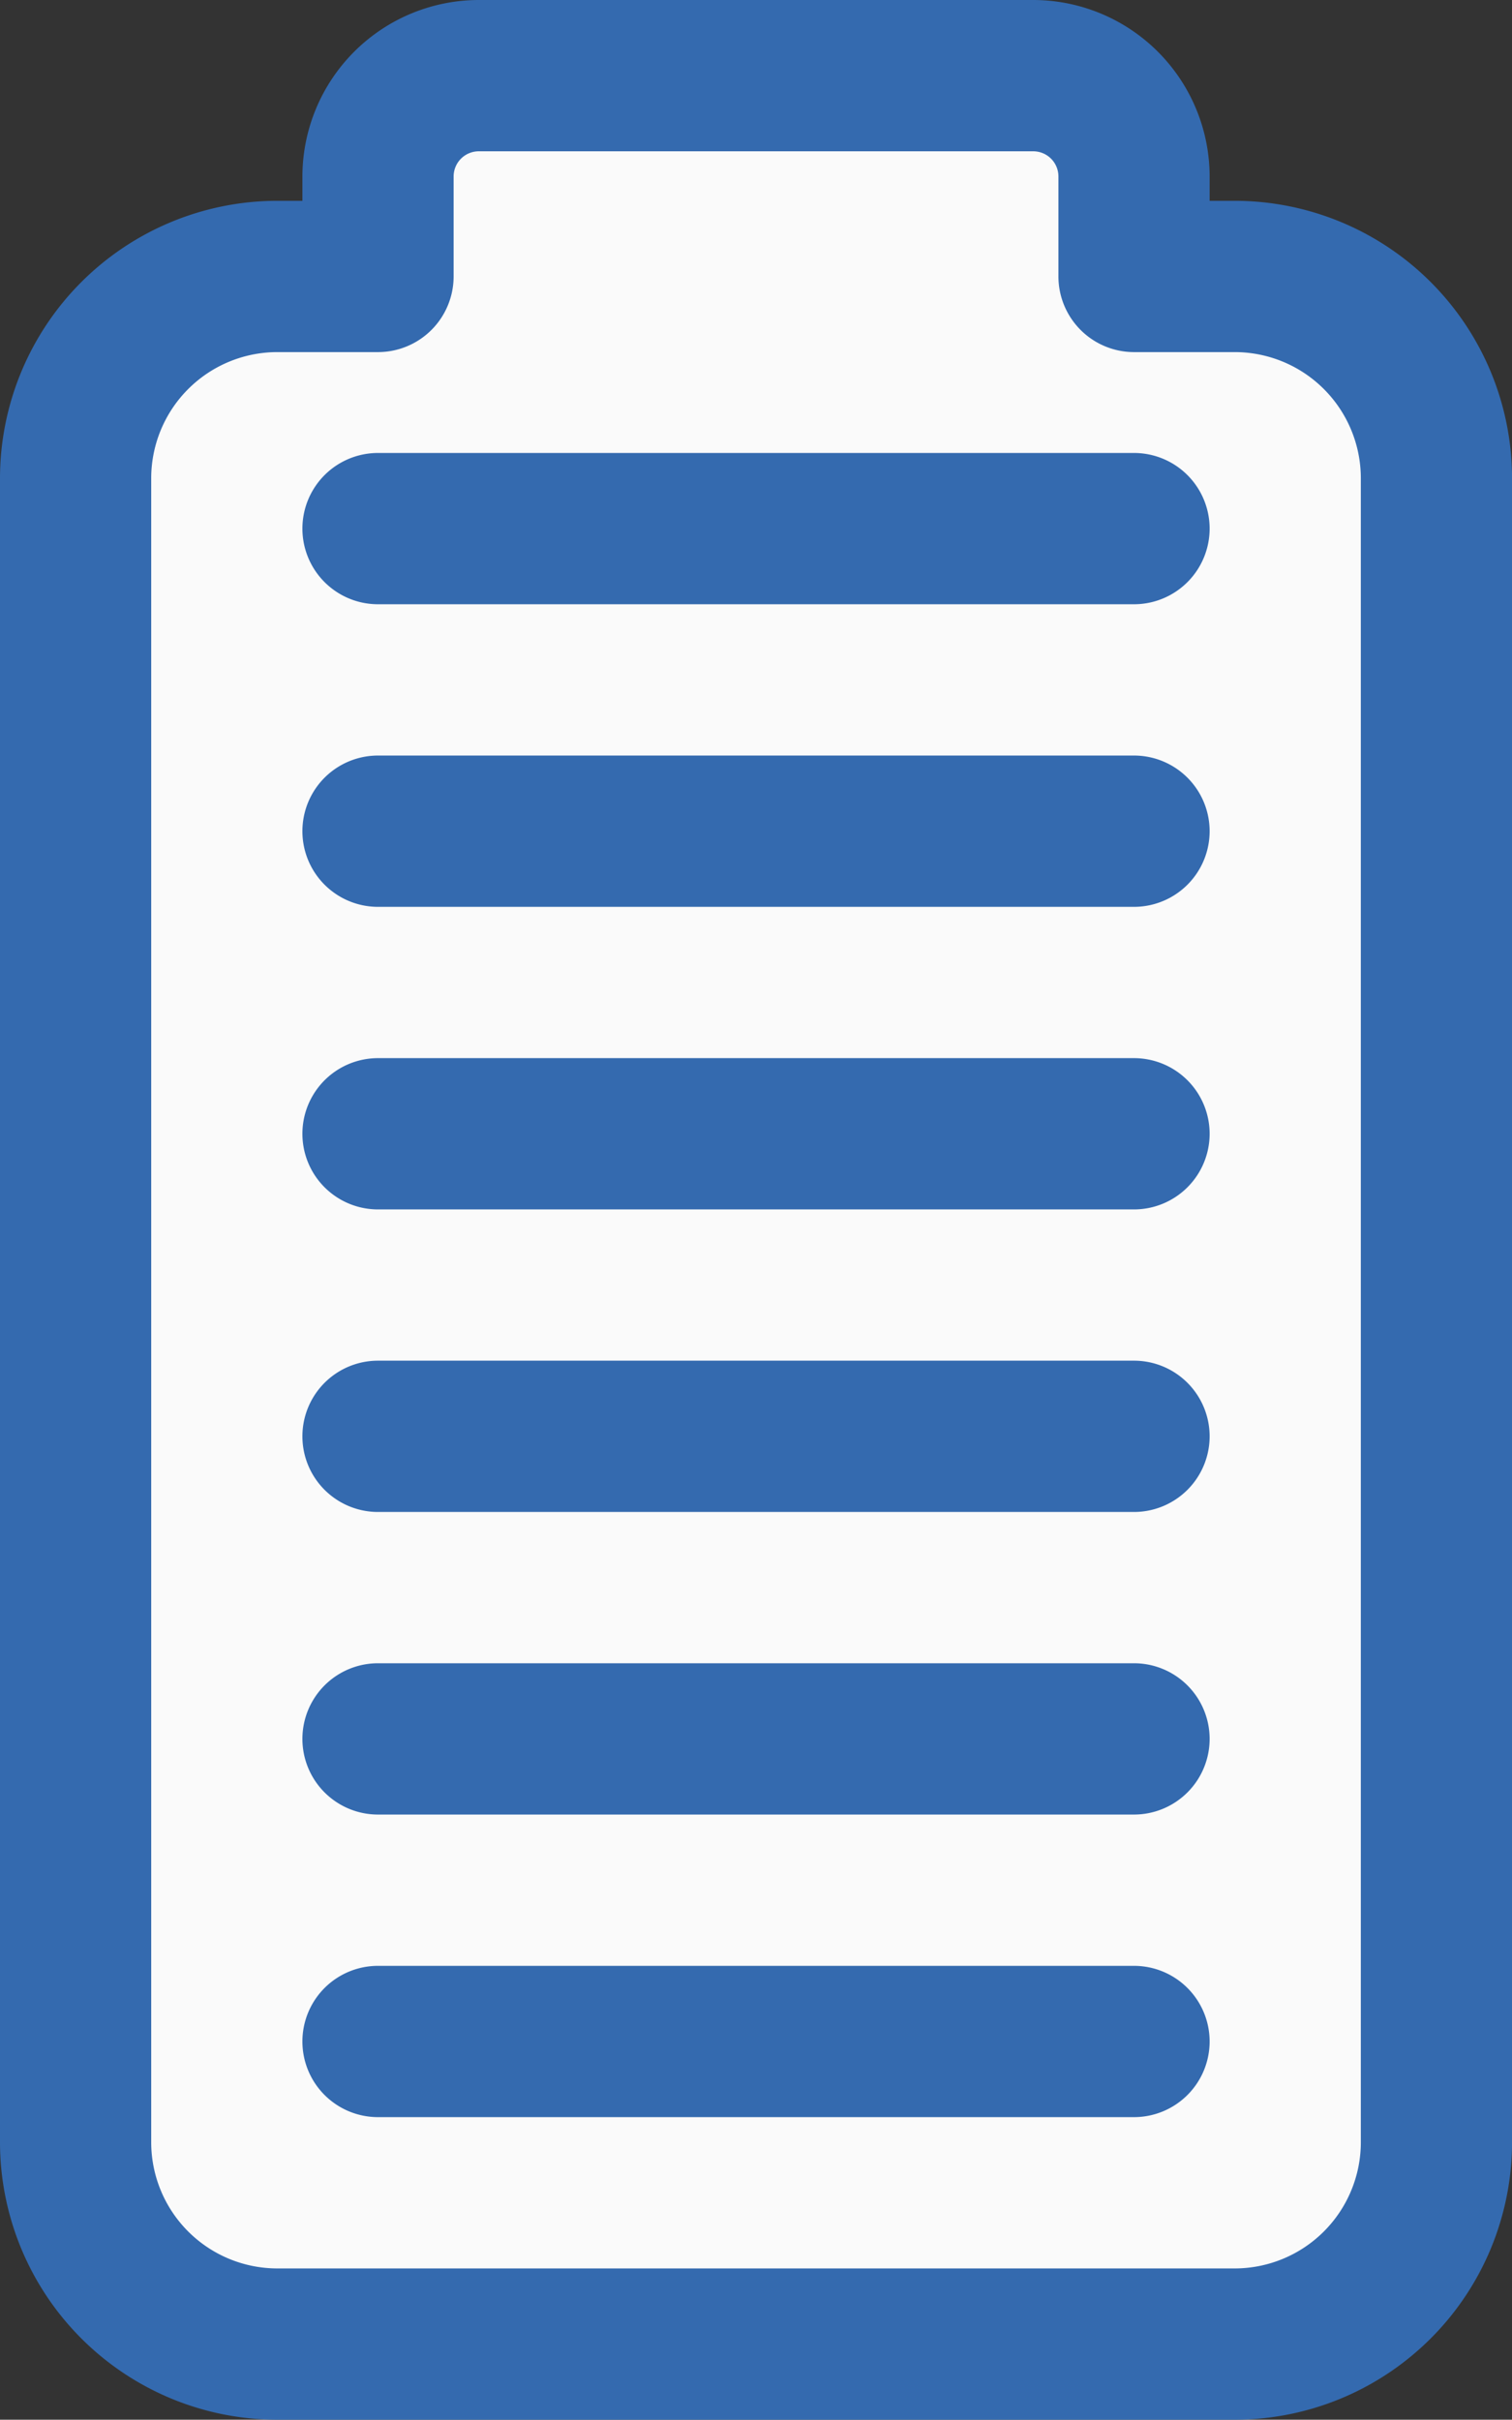
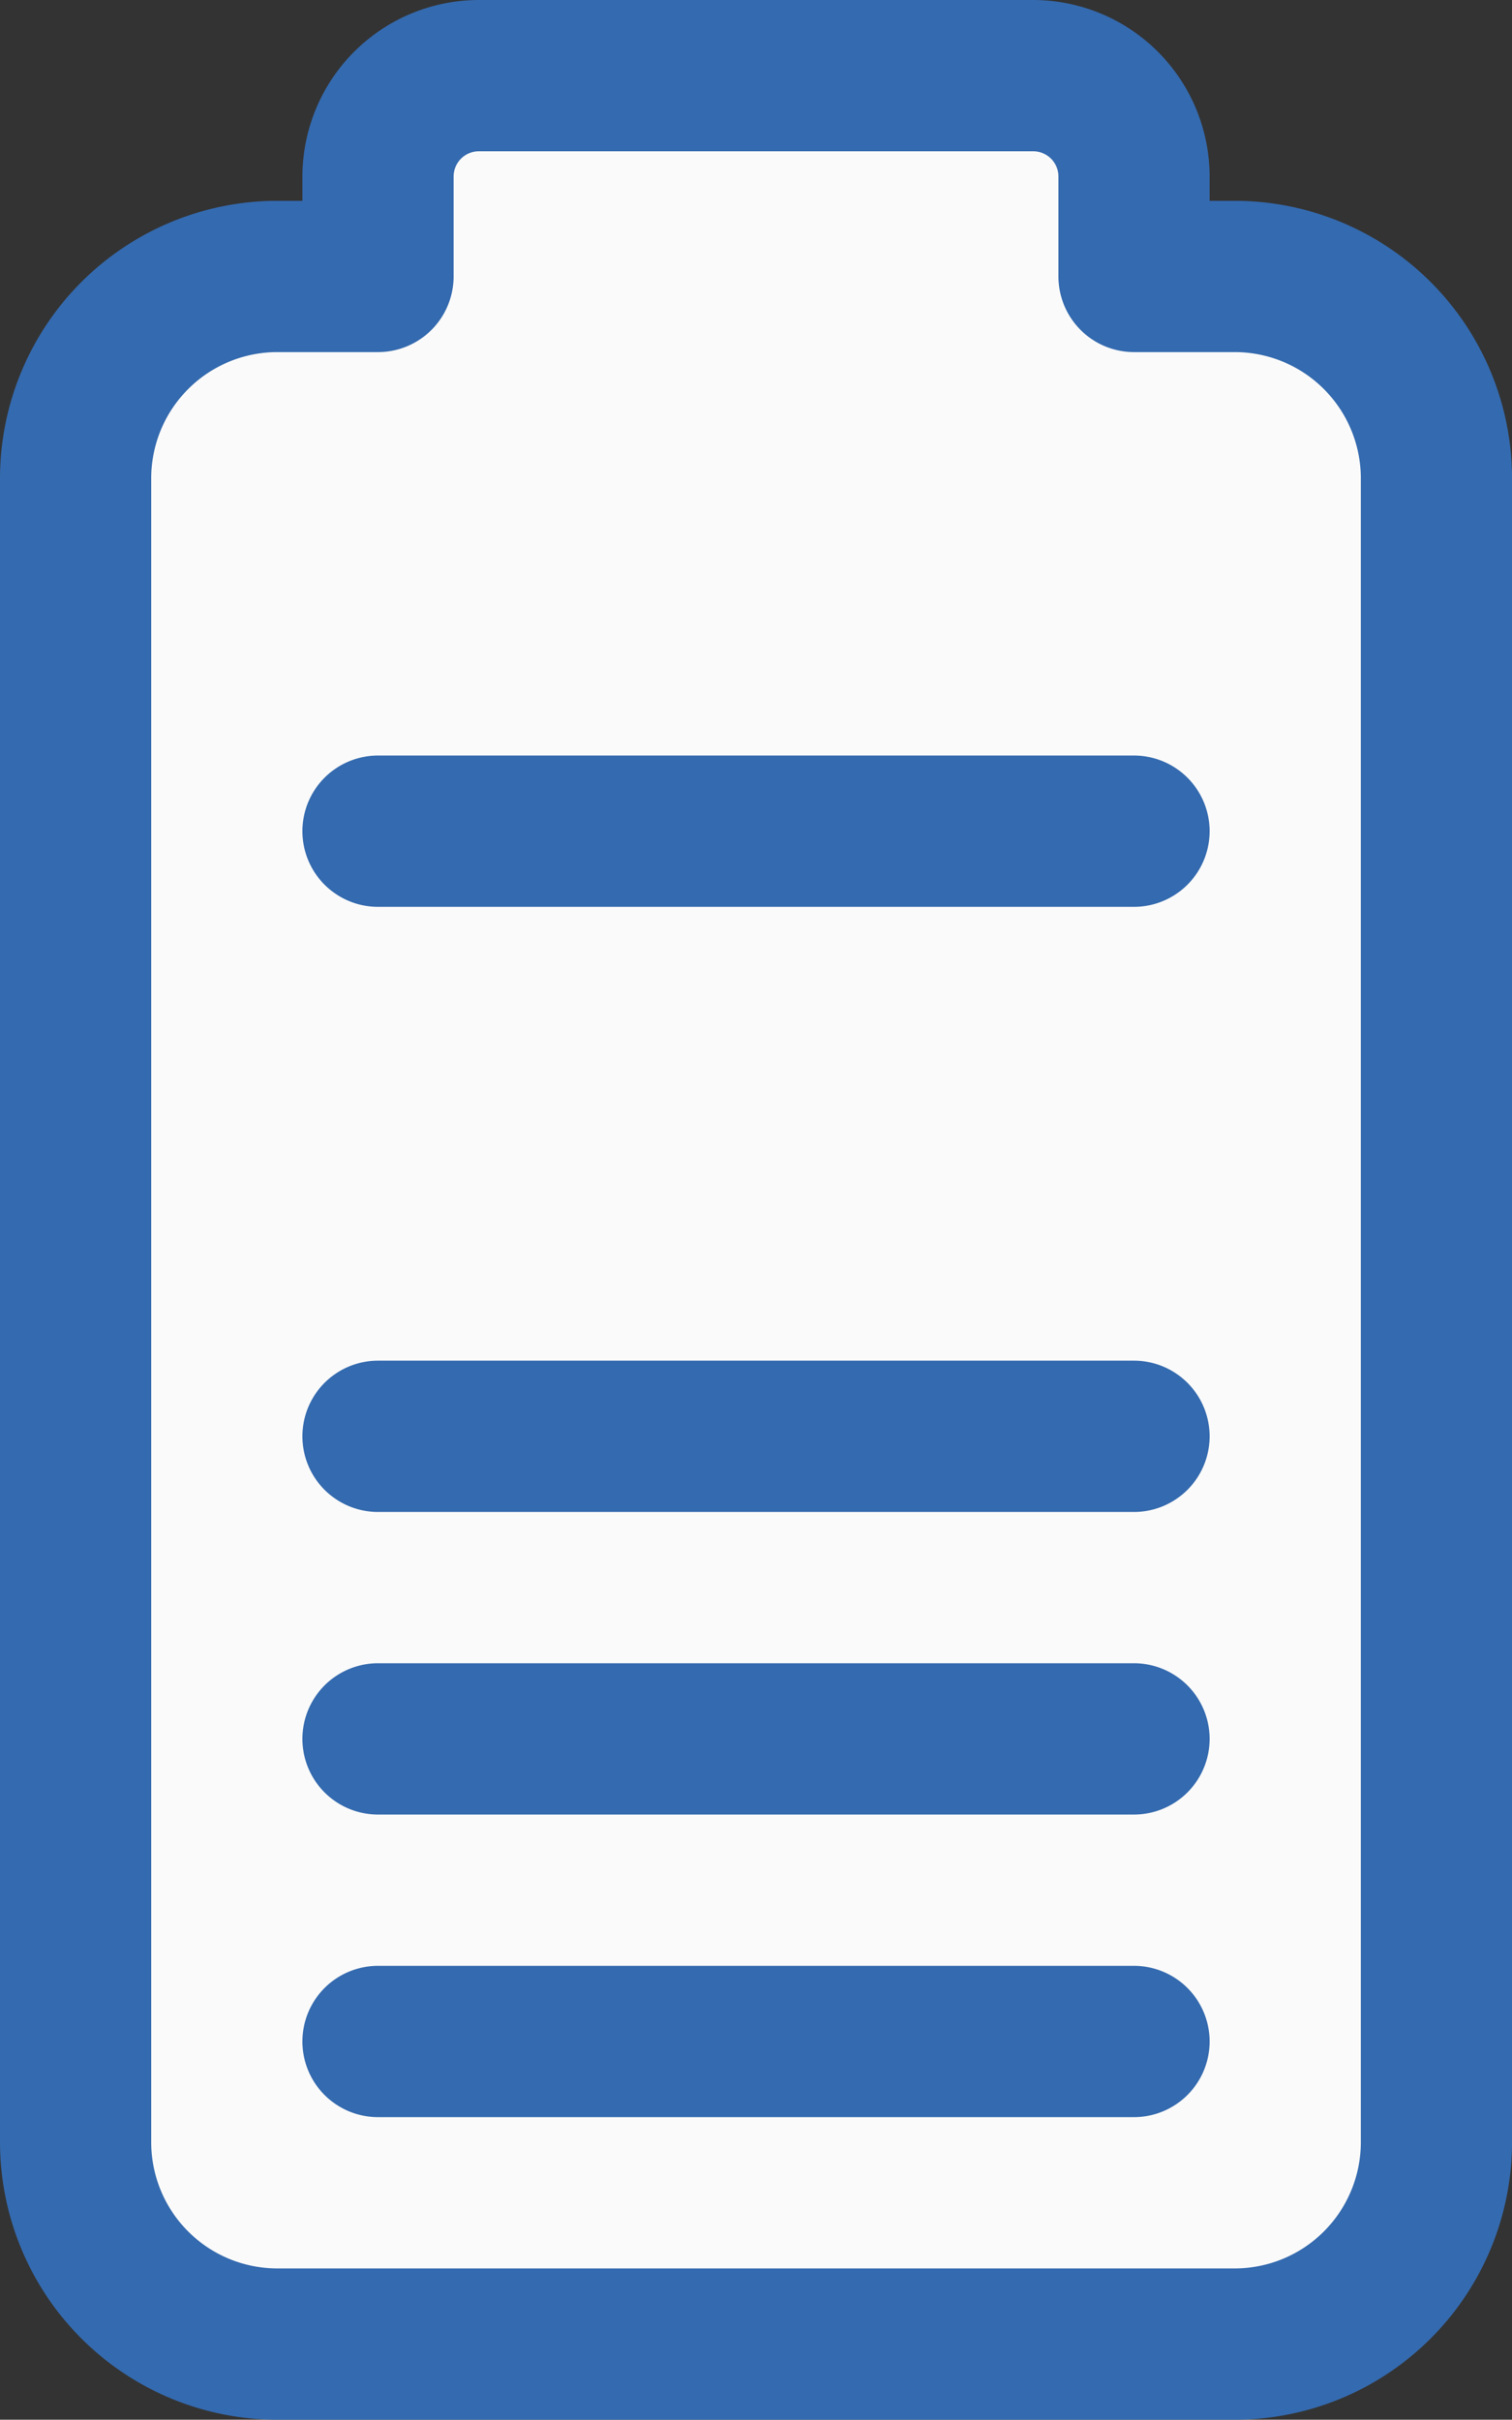
<svg xmlns="http://www.w3.org/2000/svg" width="36.599" height="58.537" viewBox="0 0 36.599 58.537">
  <rect x="0" y="0" width="36.599" height="58.537" fill="#333333" stroke="none" />
  <g transform="translate(-4 58.537) rotate(-90)">
    <path d="M50.769,30.37v2.44a4.879,4.879,0,0,1-4.88,4.88H5.63a4.879,4.879,0,0,1-4.88-4.88V9.63A4.879,4.879,0,0,1,5.63,4.75H45.889a4.879,4.879,0,0,1,4.88,4.88v2.44h2.44a2.441,2.441,0,0,1,2.44,2.44V27.93a2.441,2.441,0,0,1-2.44,2.44Z" transform="translate(1.08 1.08)" fill="#fafafa" />
    <path d="M4.83,28.96A1.831,1.831,0,0,1,3,27.13V8.83a1.83,1.83,0,0,1,3.66,0v18.3A1.831,1.831,0,0,1,4.83,28.96Z" transform="translate(4.32 4.32)" fill="#346aaf" />
    <path d="M7.83,28.96A1.831,1.831,0,0,1,6,27.13V8.83a1.83,1.83,0,0,1,3.66,0v18.3A1.831,1.831,0,0,1,7.83,28.96Z" transform="translate(8.64 4.32)" fill="#346aaf" />
    <path d="M10.83,28.96A1.831,1.831,0,0,1,9,27.13V8.83a1.83,1.83,0,1,1,3.66,0v18.3A1.831,1.831,0,0,1,10.83,28.96Z" transform="translate(12.96 4.32)" fill="#346aaf" />
-     <path d="M13.83,28.96A1.831,1.831,0,0,1,12,27.13V8.83a1.83,1.83,0,1,1,3.66,0v18.3A1.831,1.831,0,0,1,13.83,28.96Z" transform="translate(17.279 4.32)" fill="#346aaf" />
    <path d="M16.83,28.96A1.831,1.831,0,0,1,15,27.13V8.83a1.83,1.83,0,1,1,3.66,0v18.3A1.831,1.831,0,0,1,16.83,28.96Z" transform="translate(21.599 4.32)" fill="#346aaf" />
-     <path d="M19.83,28.96A1.831,1.831,0,0,1,18,27.13V8.83a1.83,1.83,0,0,1,3.66,0v18.3A1.831,1.831,0,0,1,19.83,28.96Z" transform="translate(25.919 4.32)" fill="#346aaf" />
    <path d="M46.969,40.6H6.71A6.717,6.717,0,0,1,0,33.889V10.71A6.717,6.717,0,0,1,6.71,4H46.969a6.717,6.717,0,0,1,6.71,6.71v.61h.588a4.275,4.275,0,0,1,4.27,4.27V29.01a4.275,4.275,0,0,1-4.27,4.27h-.588v.61A6.717,6.717,0,0,1,46.969,40.6ZM6.71,7.66a3.054,3.054,0,0,0-3.05,3.05v23.18a3.054,3.054,0,0,0,3.05,3.05H46.969a3.054,3.054,0,0,0,3.05-3.05v-2.44a1.831,1.831,0,0,1,1.83-1.83h2.418a.61.61,0,0,0,.61-.61V15.59a.61.61,0,0,0-.61-.61H51.849a1.831,1.831,0,0,1-1.83-1.83V10.71a3.054,3.054,0,0,0-3.05-3.05Z" fill="#346aaf" />
  </g>
</svg>